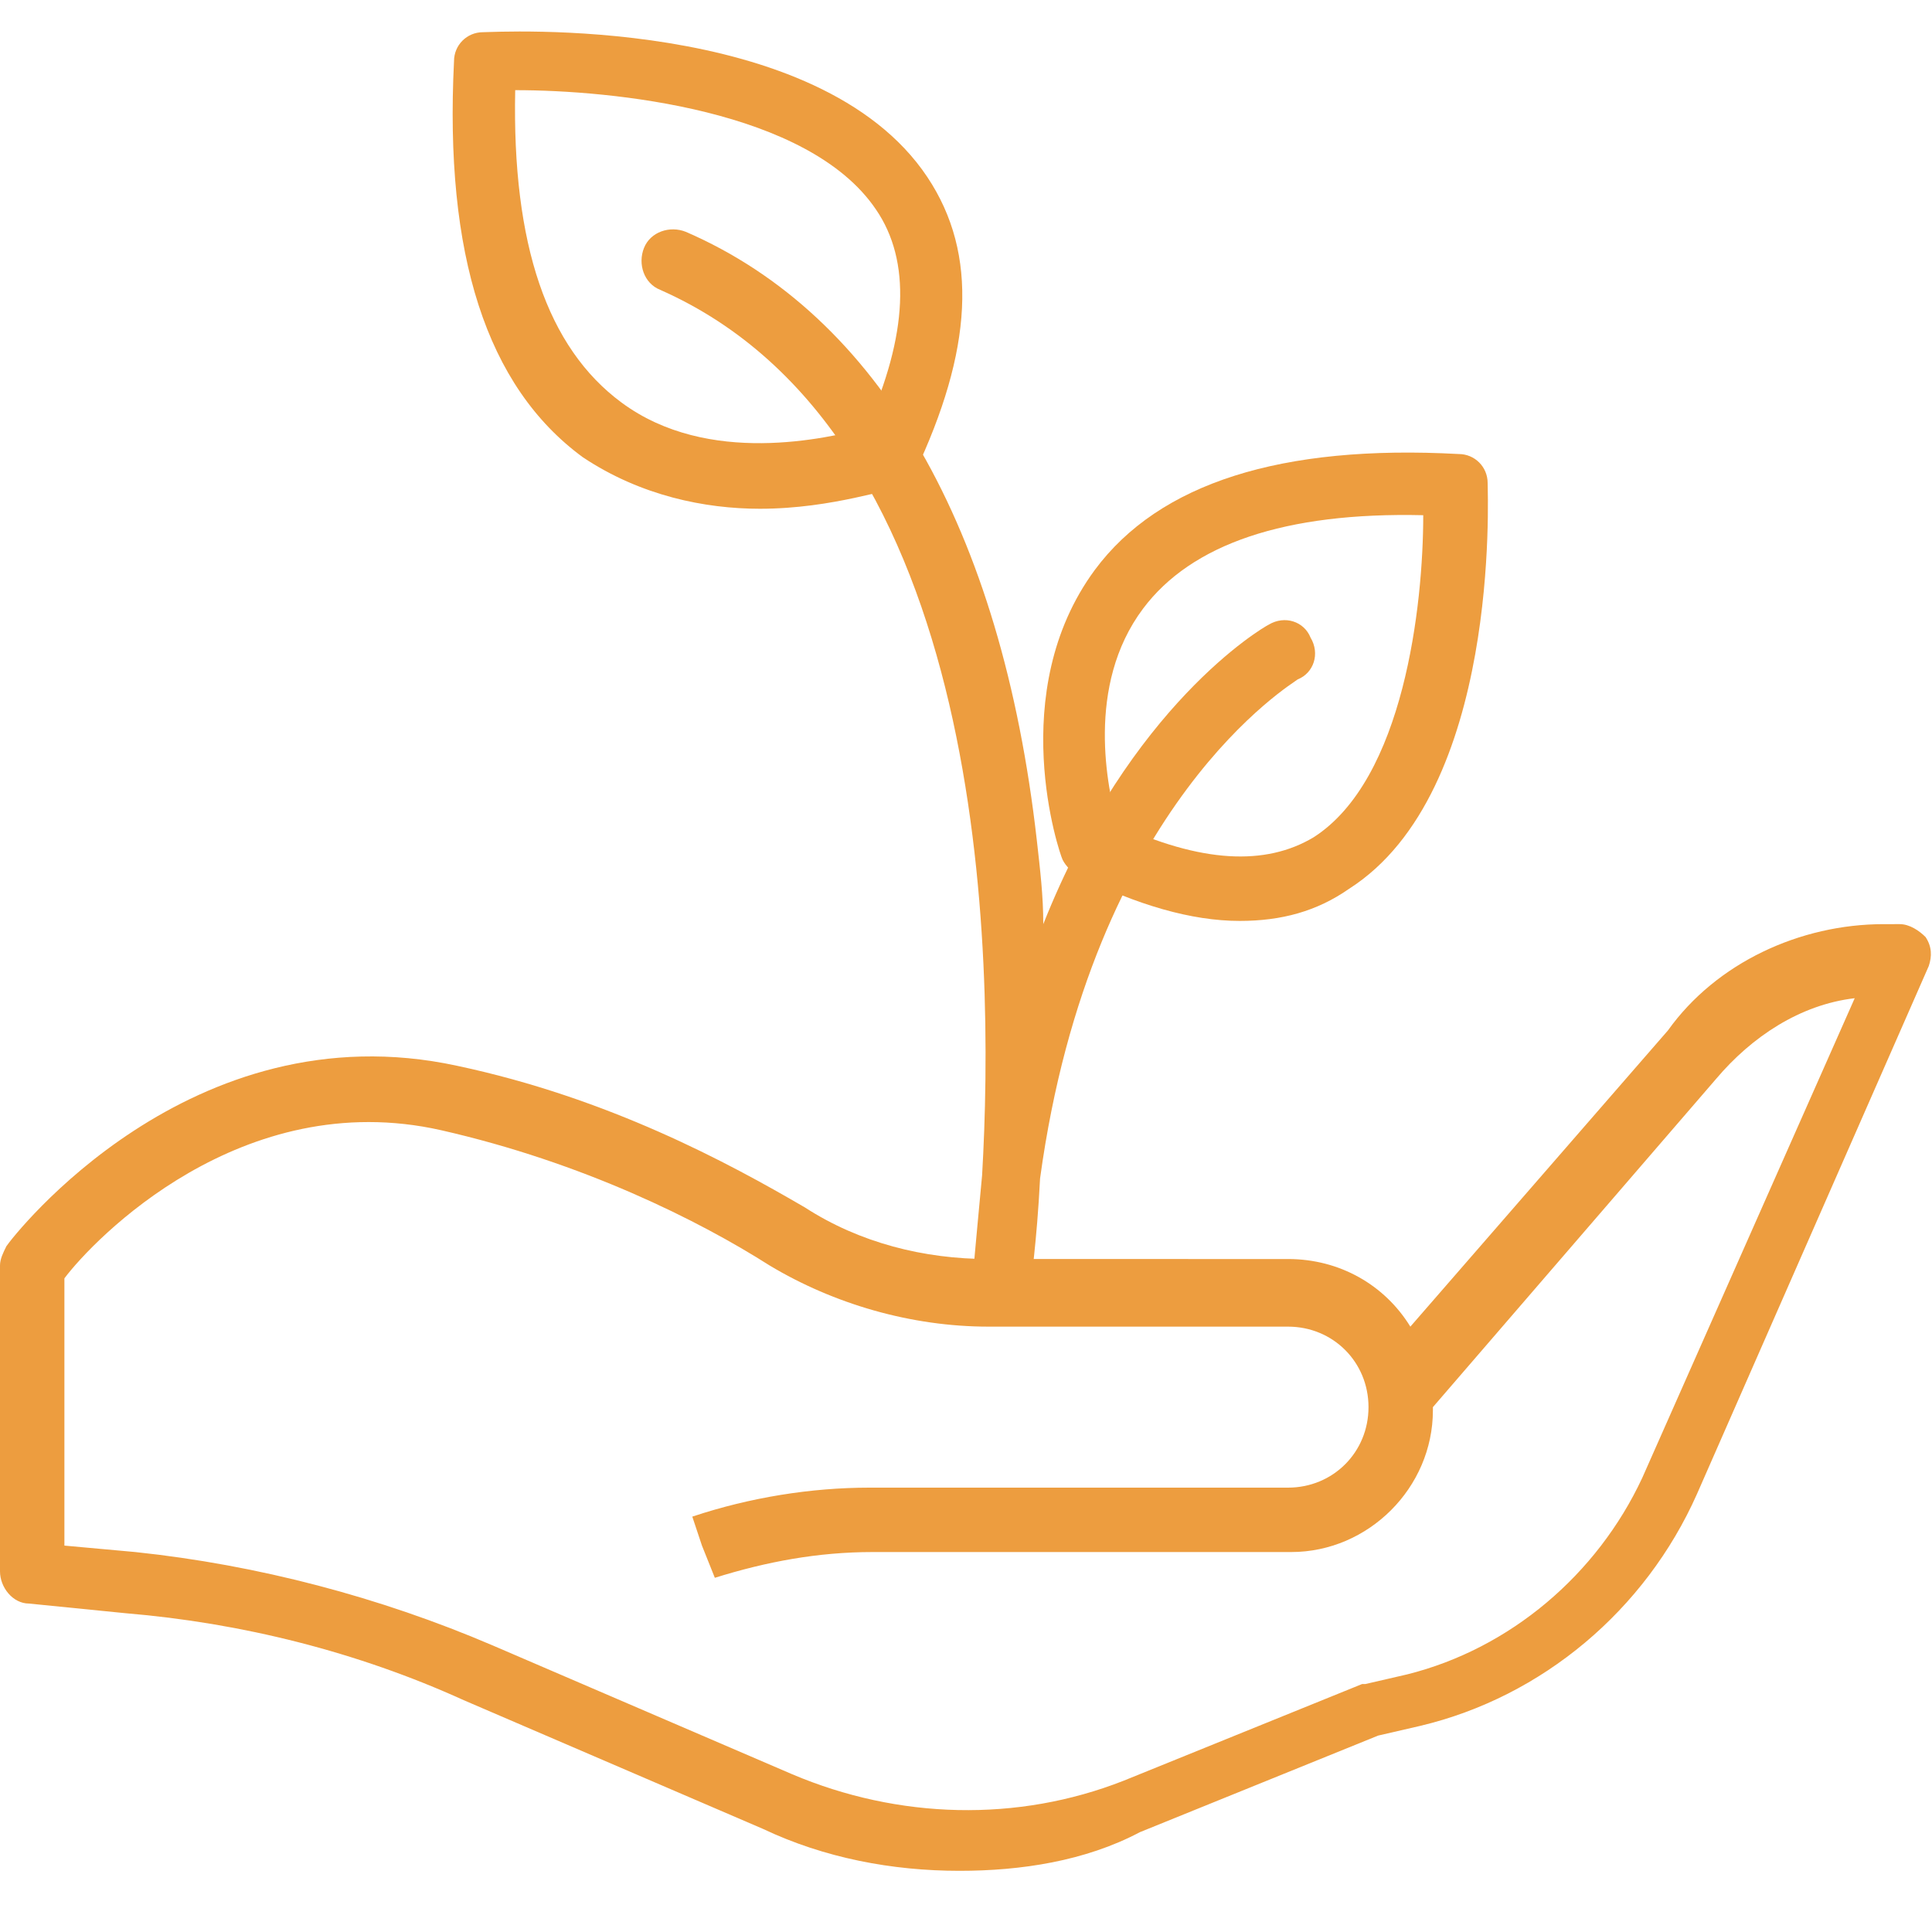
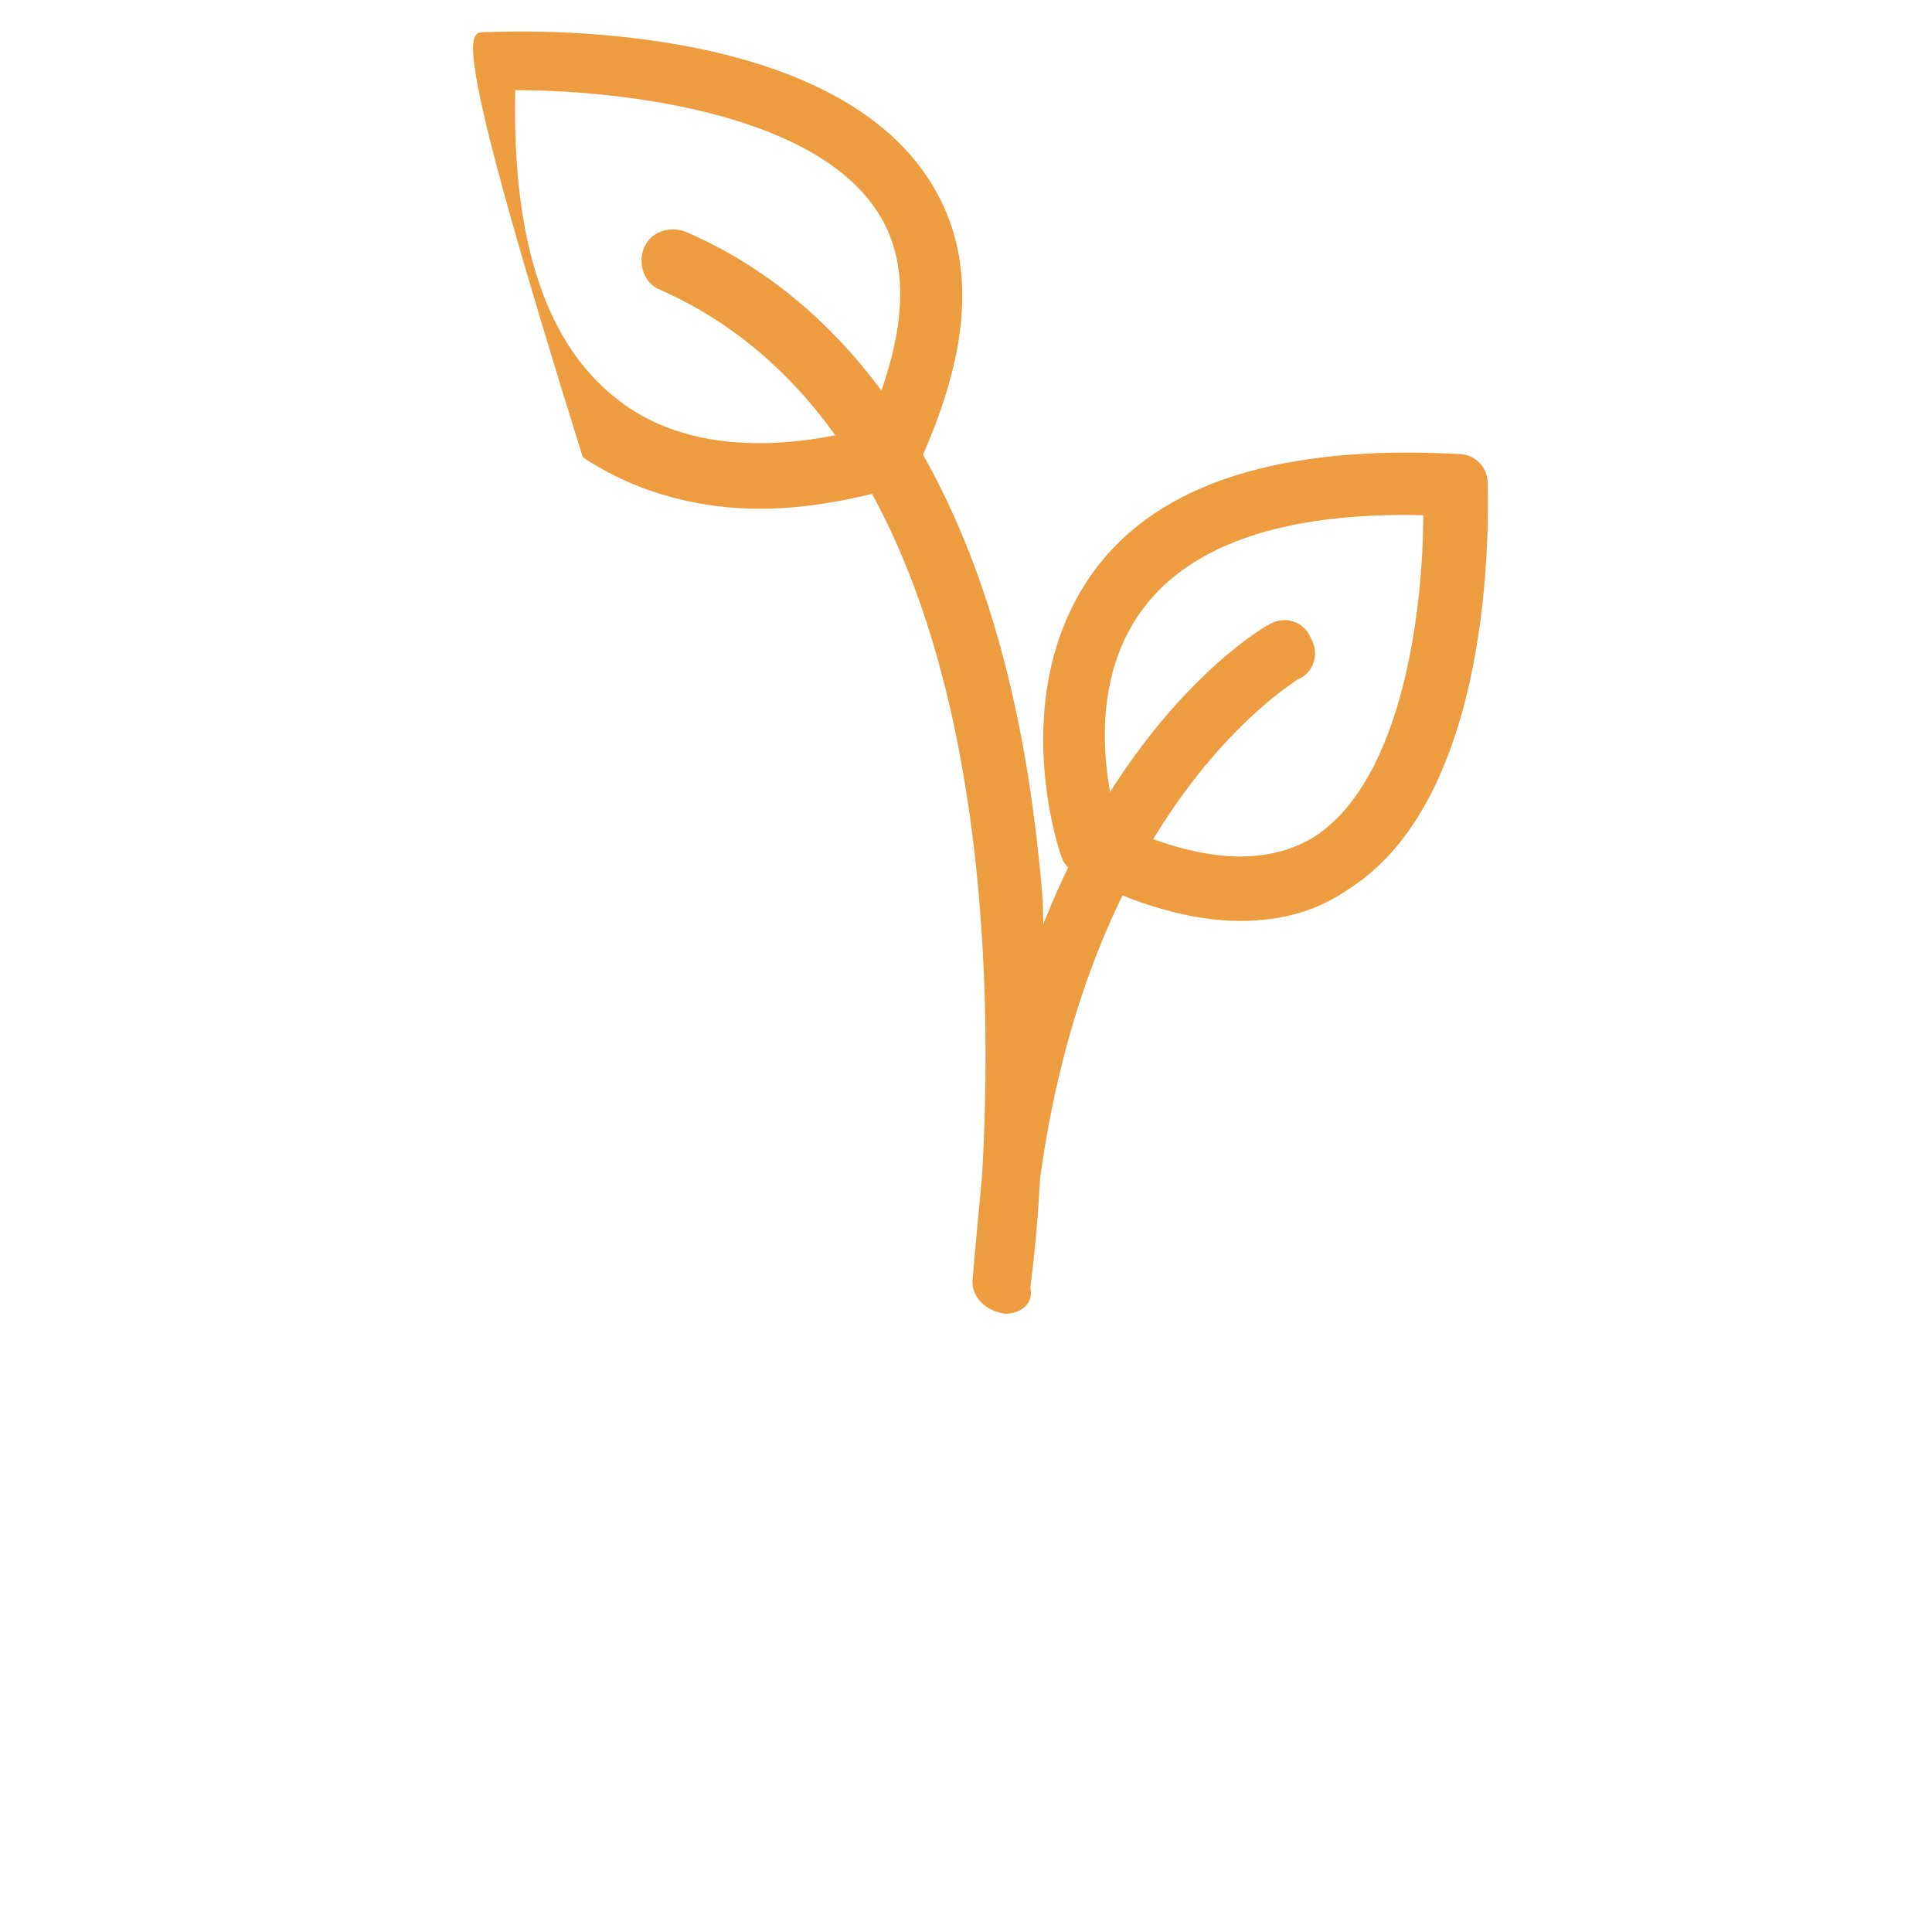
<svg xmlns="http://www.w3.org/2000/svg" version="1.1" id="Layer_1" x="0px" y="0px" viewBox="0 0 60 60" style="enable-background:new 0 0 60 60;" xml:space="preserve">
  <style type="text/css">
	.st0{fill:#ED9D3F;}
</style>
  <g>
-     <path class="st0" d="M29.8,58.1c-2.1,0-4.2-0.4-6.1-1.3l-9.3-4c-3.3-1.5-6.9-2.4-10.5-2.7l-3-0.3c-0.5,0-0.9-0.5-0.9-1v-9.5   c0-0.2,0.1-0.4,0.2-0.6c0.2-0.3,5.7-7.4,14-5.6c4.7,1,8.4,3,10.8,4.4c1.7,1.1,3.7,1.6,5.7,1.6H40c1.6,0,3,0.8,3.8,2.1l8-9.2   c1.5-2.1,4.1-3.3,6.7-3.3H59c0.3,0,0.6,0.2,0.8,0.4c0.2,0.3,0.2,0.6,0.1,0.9l-7.2,16.4c-1.6,3.6-4.8,6.3-8.6,7.2l-1.3,0.3l-7.4,3   C33.7,57.8,31.7,58.1,29.8,58.1z M2,48l2.2,0.2c3.8,0.4,7.6,1.4,11.1,2.9l9.3,4c3.3,1.4,7,1.5,10.3,0.2l7.4-3h0.1l1.3-0.3   c3.2-0.8,5.9-3.1,7.3-6.1L57.6,31c-1.7,0.2-3.2,1.2-4.3,2.5l-8.8,10.2v0.1c0,2.4-2,4.4-4.4,4.4h-13c-1.7,0-3.3,0.3-4.9,0.8l-0.4-1   l-0.3-0.9l0,0c1.8-0.6,3.7-0.9,5.5-0.9h13c1.4,0,2.5-1.1,2.5-2.5s-1.1-2.5-2.5-2.5h-9.3c-2.4,0-4.8-0.7-6.8-1.9   c-2.2-1.4-5.8-3.2-10.2-4.2C7.5,33.7,2.9,38.5,2,39.7V48L2,48z" />
    <path class="st0" d="M38.5,28.6c-1.5,0-3.2-0.5-5-1.4c-0.2-0.1-0.4-0.3-0.5-0.5s-1.8-5.2,1-9c2-2.7,5.8-3.9,11.3-3.6   c0.5,0,0.9,0.4,0.9,0.9c0,0.4,0.4,9.6-4.3,12.6C40.9,28.3,39.8,28.6,38.5,28.6z M34.7,25.6c2.6,1.2,4.6,1.3,6.1,0.4   c2.8-1.8,3.4-7.2,3.4-10c-4.3-0.1-7.2,0.9-8.7,2.9C33.7,21.3,34.4,24.5,34.7,25.6z" />
-     <path class="st0" d="M23.6,15.8c-1.7,0-3.7-0.4-5.5-1.6c-3-2.2-4.3-6.3-4-12.3C14.1,1.4,14.5,1,15,1c0.4,0,10.4-0.6,13.8,4.5   c1.6,2.4,1.4,5.4-0.4,9.2c-0.1,0.2-0.3,0.4-0.5,0.5C27.7,15.1,25.9,15.8,23.6,15.8z M27.5,14.2L27.5,14.2L27.5,14.2z M16,2.8   c-0.1,4.8,1,8,3.3,9.7c2.7,2,6.4,1.1,7.6,0.8c1.3-2.9,1.4-5.2,0.3-6.8C25.1,3.4,19,2.8,16,2.8z" />
+     <path class="st0" d="M23.6,15.8c-1.7,0-3.7-0.4-5.5-1.6C14.1,1.4,14.5,1,15,1c0.4,0,10.4-0.6,13.8,4.5   c1.6,2.4,1.4,5.4-0.4,9.2c-0.1,0.2-0.3,0.4-0.5,0.5C27.7,15.1,25.9,15.8,23.6,15.8z M27.5,14.2L27.5,14.2L27.5,14.2z M16,2.8   c-0.1,4.8,1,8,3.3,9.7c2.7,2,6.4,1.1,7.6,0.8c1.3-2.9,1.4-5.2,0.3-6.8C25.1,3.4,19,2.8,16,2.8z" />
    <path class="st0" d="M31.2,40.8C31.2,40.8,31.1,40.8,31.2,40.8c-0.6-0.1-1-0.5-1-1c0.1-1.2,0.2-2.2,0.3-3.3c0.4-6.9,0.2-23-10-27.5   C20,8.8,19.8,8.2,20,7.7s0.8-0.7,1.3-0.5c6,2.6,9.8,9.2,10.9,18.9c0.1,0.9,0.2,1.7,0.2,2.6c2.7-6.8,6.8-9.2,7-9.3   c0.5-0.3,1.1-0.1,1.3,0.4c0.3,0.5,0.1,1.1-0.4,1.3c-0.1,0.1-6.4,3.8-8,15.5c-0.1,2-0.3,3.3-0.3,3.4C32.1,40.5,31.7,40.8,31.2,40.8z   " />
  </g>
</svg>